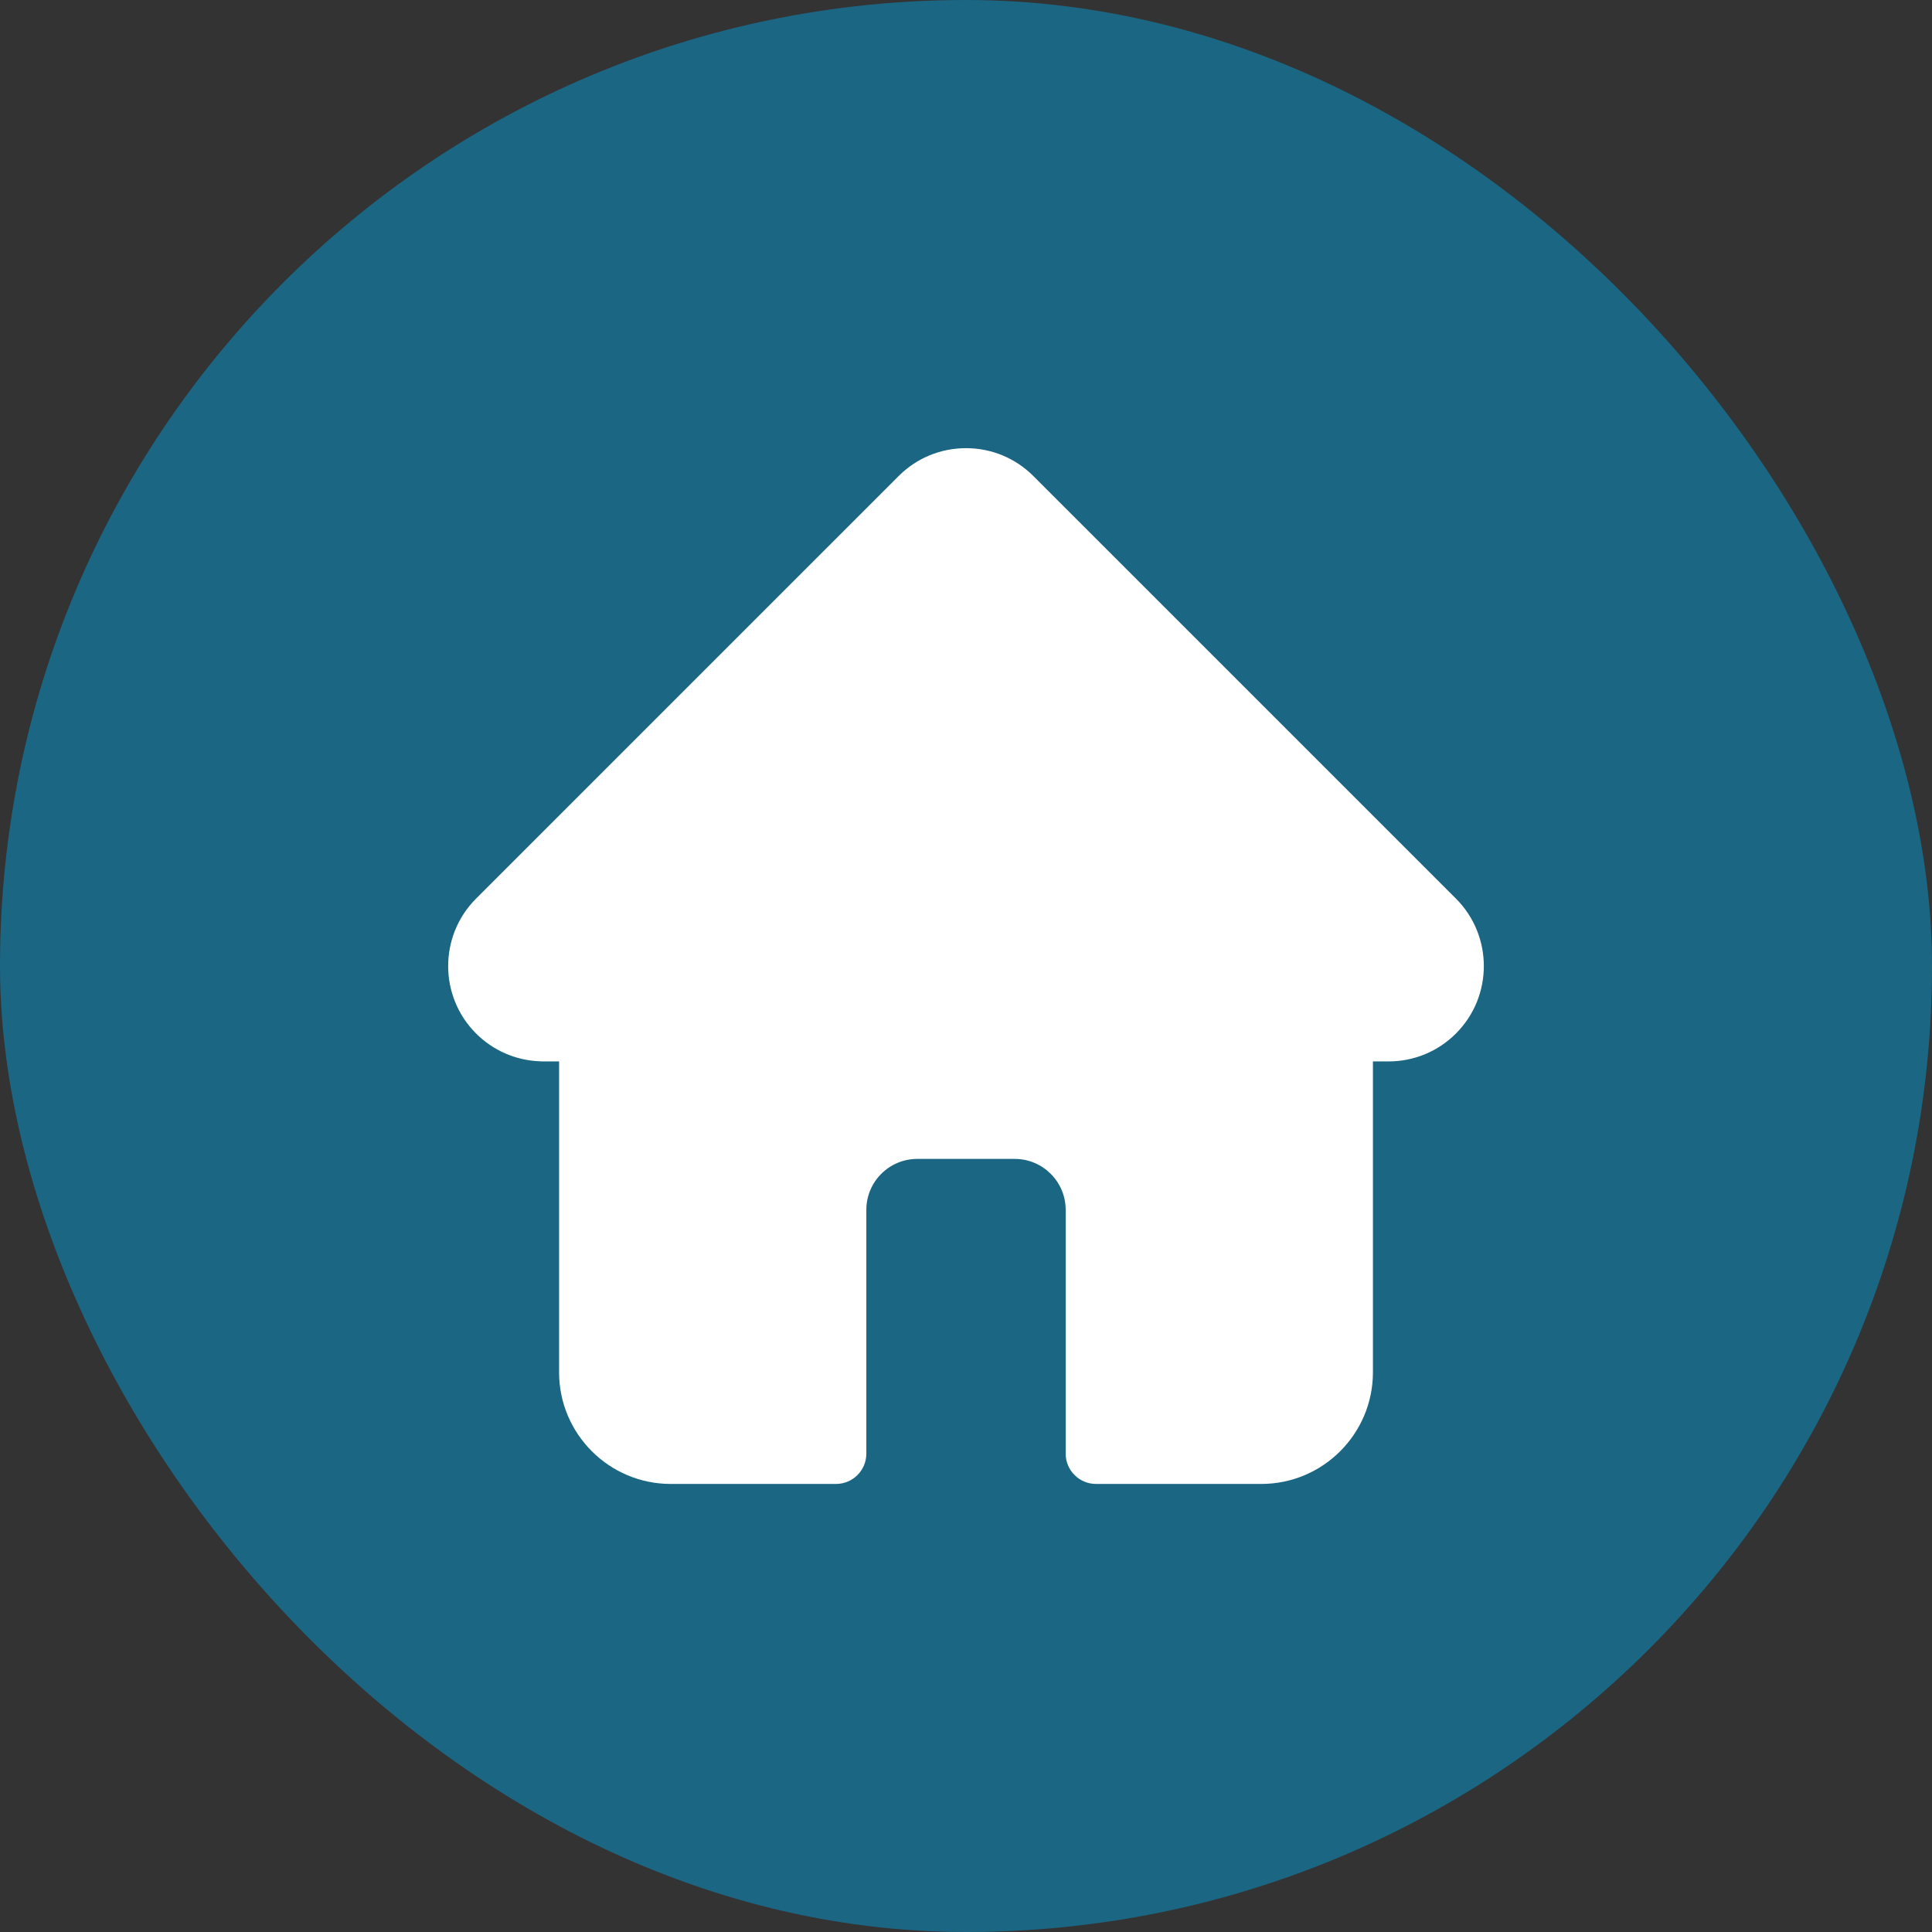
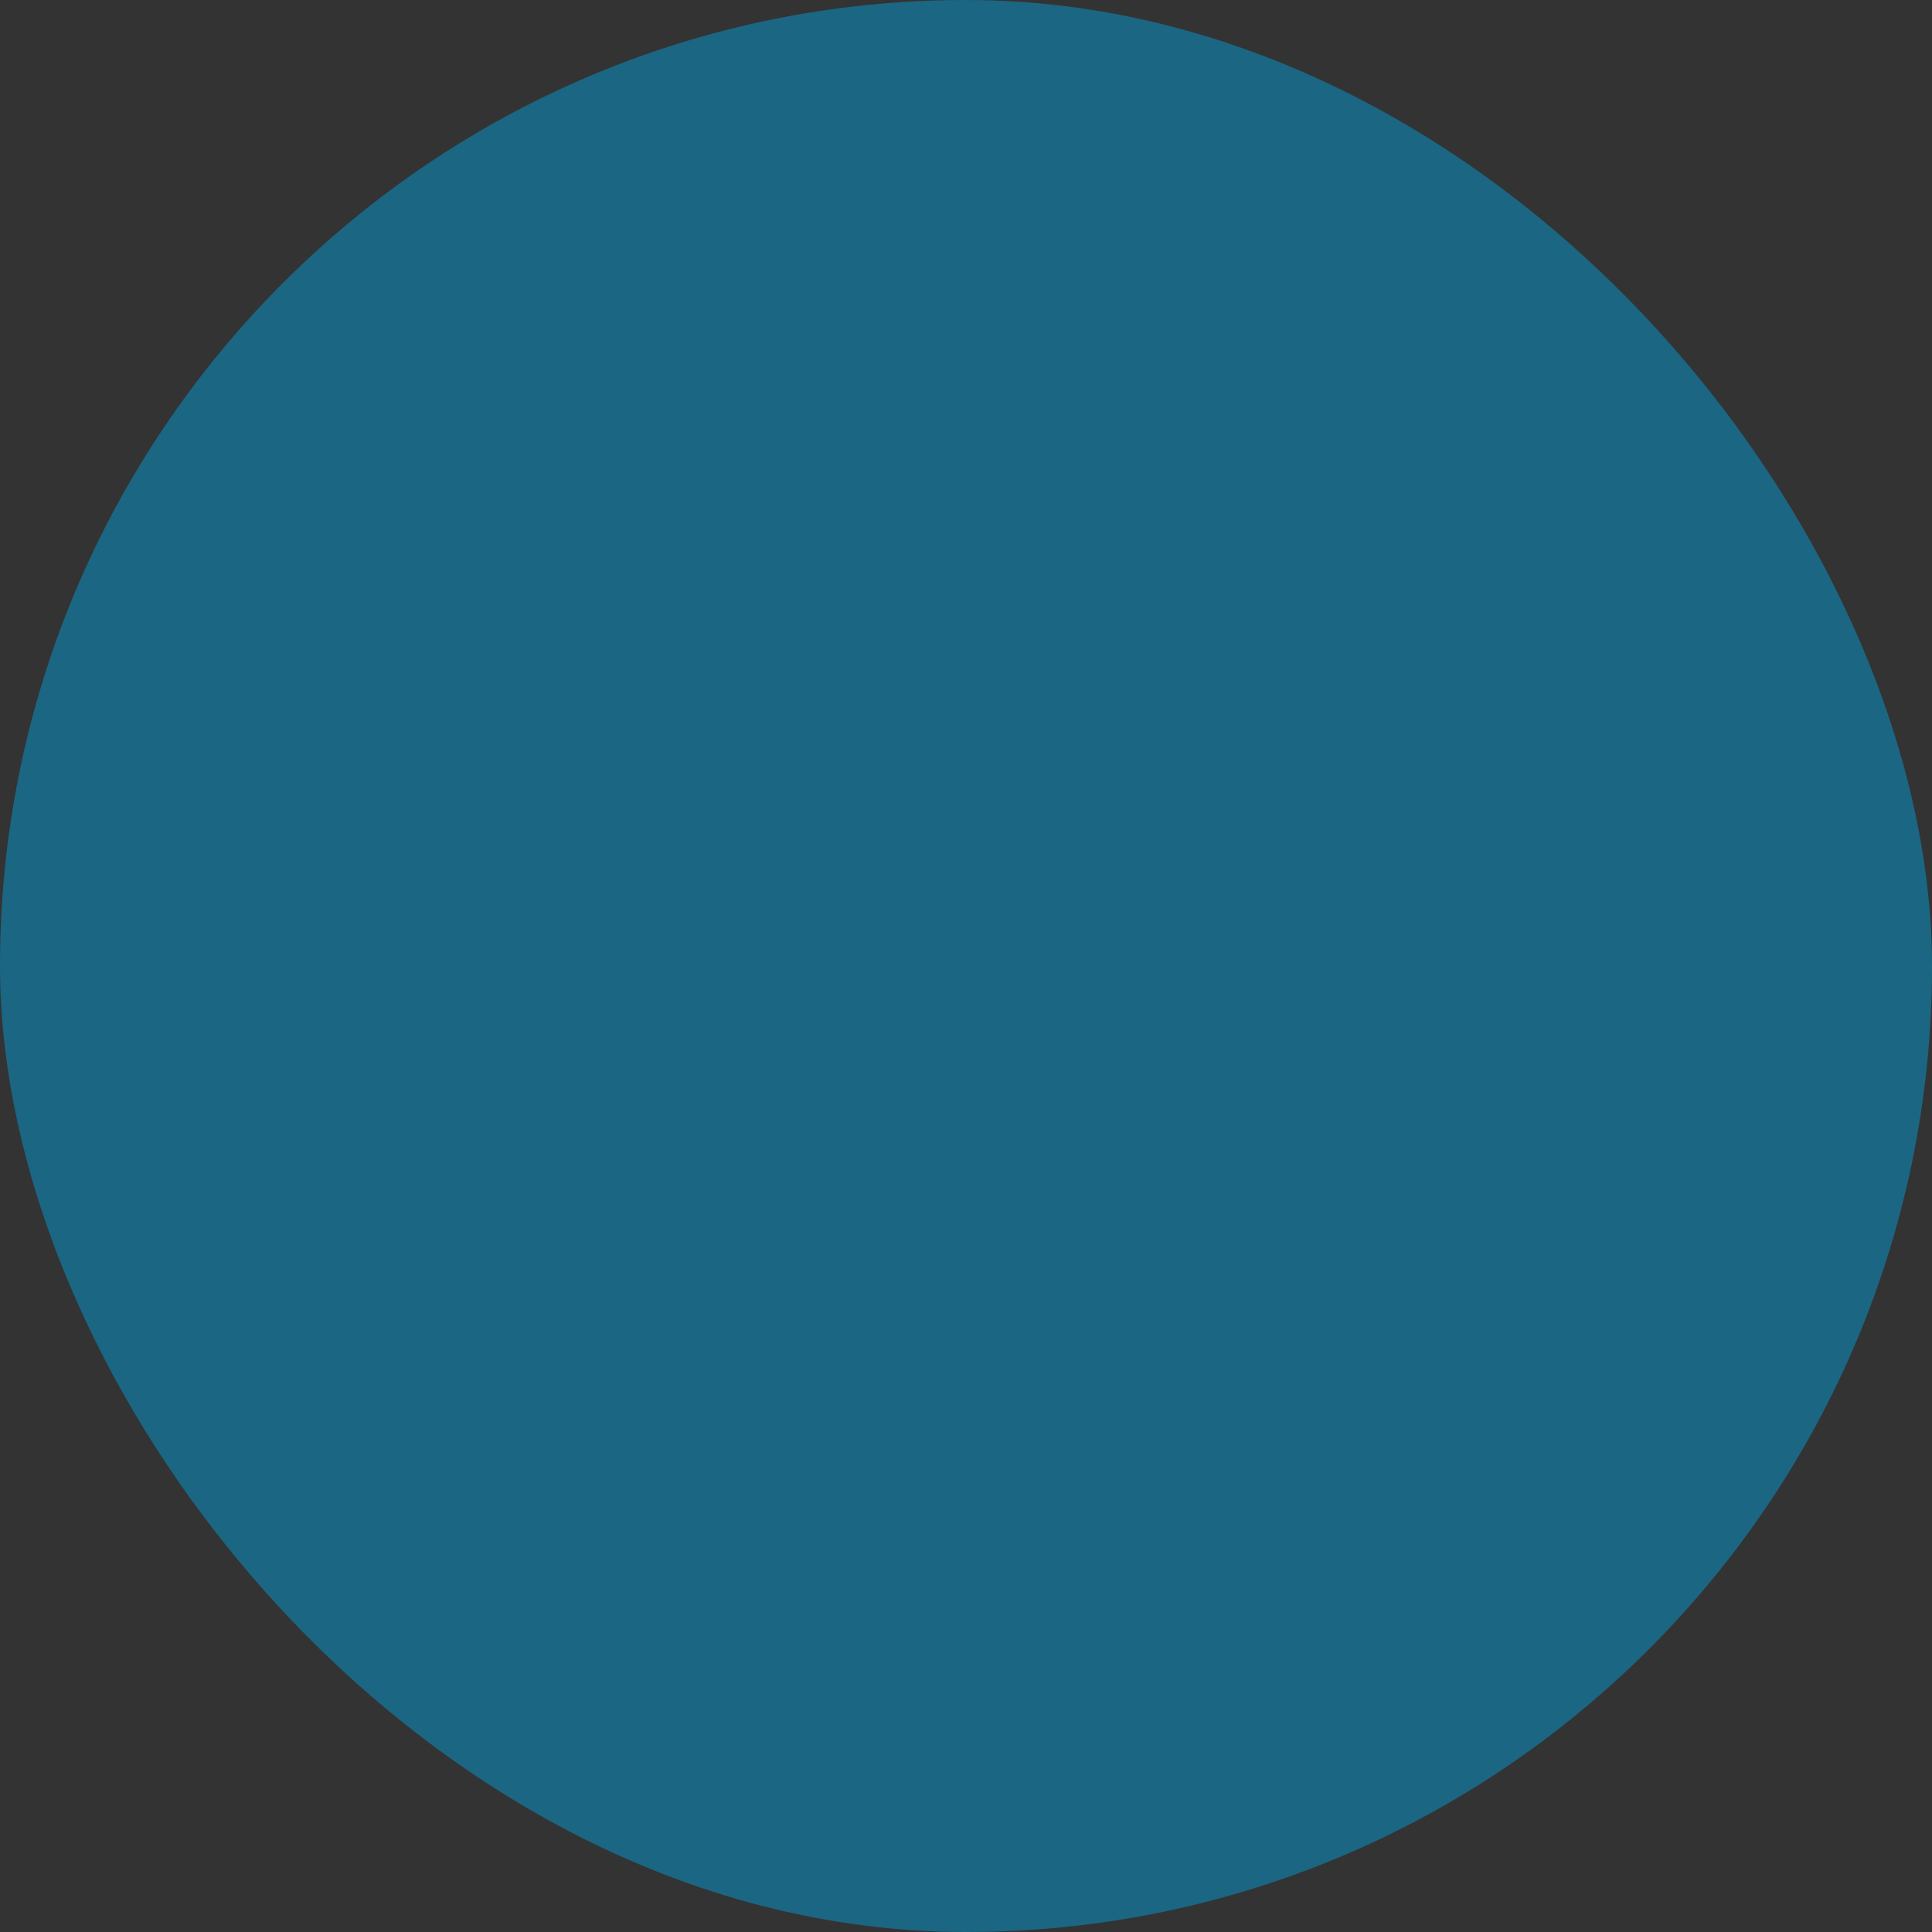
<svg xmlns="http://www.w3.org/2000/svg" width="1026" height="1026" viewBox="0 0 1026 1026" fill="none">
  <rect x="0" y="0" width="1026" height="1026" fill="#333333" stroke="none" />
  <rect width="1026" height="1026" rx="513" fill="#1B6683" />
-   <path d="M773.226 477.248C773.213 477.235 773.201 477.223 773.188 477.21L548.809 252.839C539.245 243.271 526.529 238 513.003 238C499.478 238 486.762 243.267 477.194 252.835L252.932 477.093C252.857 477.168 252.781 477.248 252.705 477.323C233.065 497.077 233.099 529.126 252.802 548.829C261.804 557.835 273.693 563.051 286.404 563.597C286.92 563.647 287.441 563.673 287.965 563.673H296.908V728.796C296.908 761.471 323.494 788.056 356.177 788.056H443.961C452.858 788.056 460.076 780.842 460.076 771.941V642.485C460.076 627.574 472.204 615.446 487.115 615.446H538.892C553.803 615.446 565.931 627.574 565.931 642.485V771.941C565.931 780.842 573.145 788.056 582.046 788.056H669.83C702.513 788.056 729.099 761.471 729.099 728.796V563.673H737.391C750.913 563.673 763.628 558.406 773.201 548.838C792.925 529.101 792.933 496.997 773.226 477.248Z" fill="white" />
</svg>